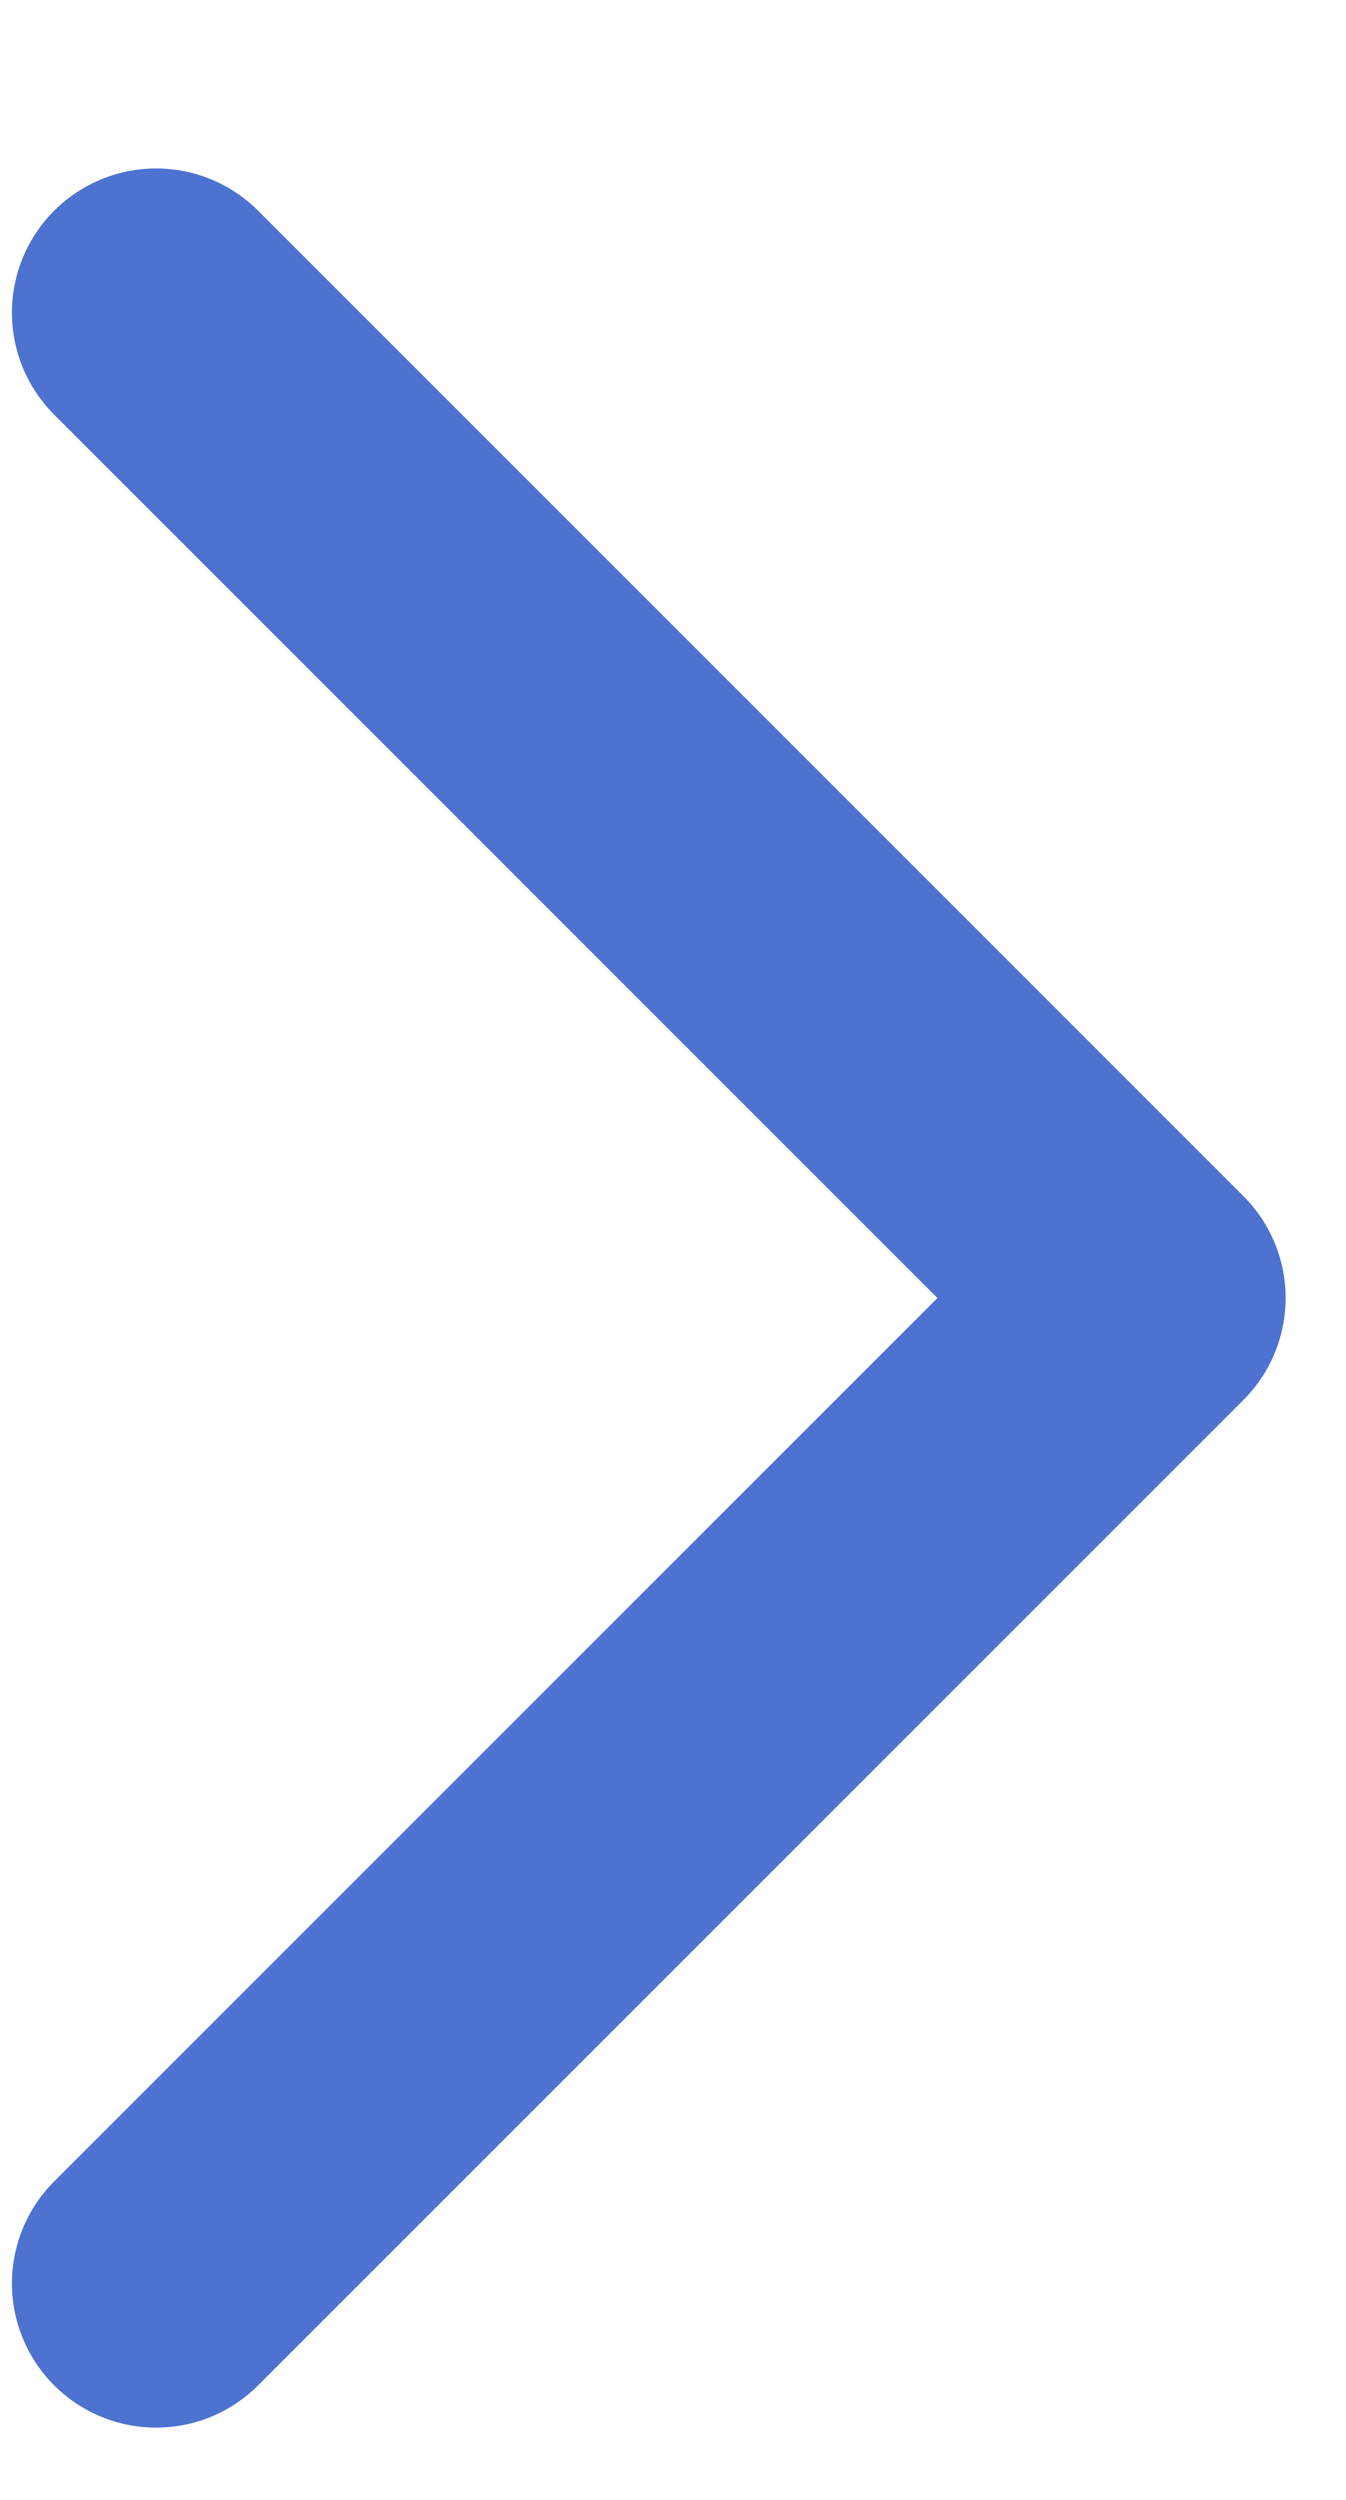
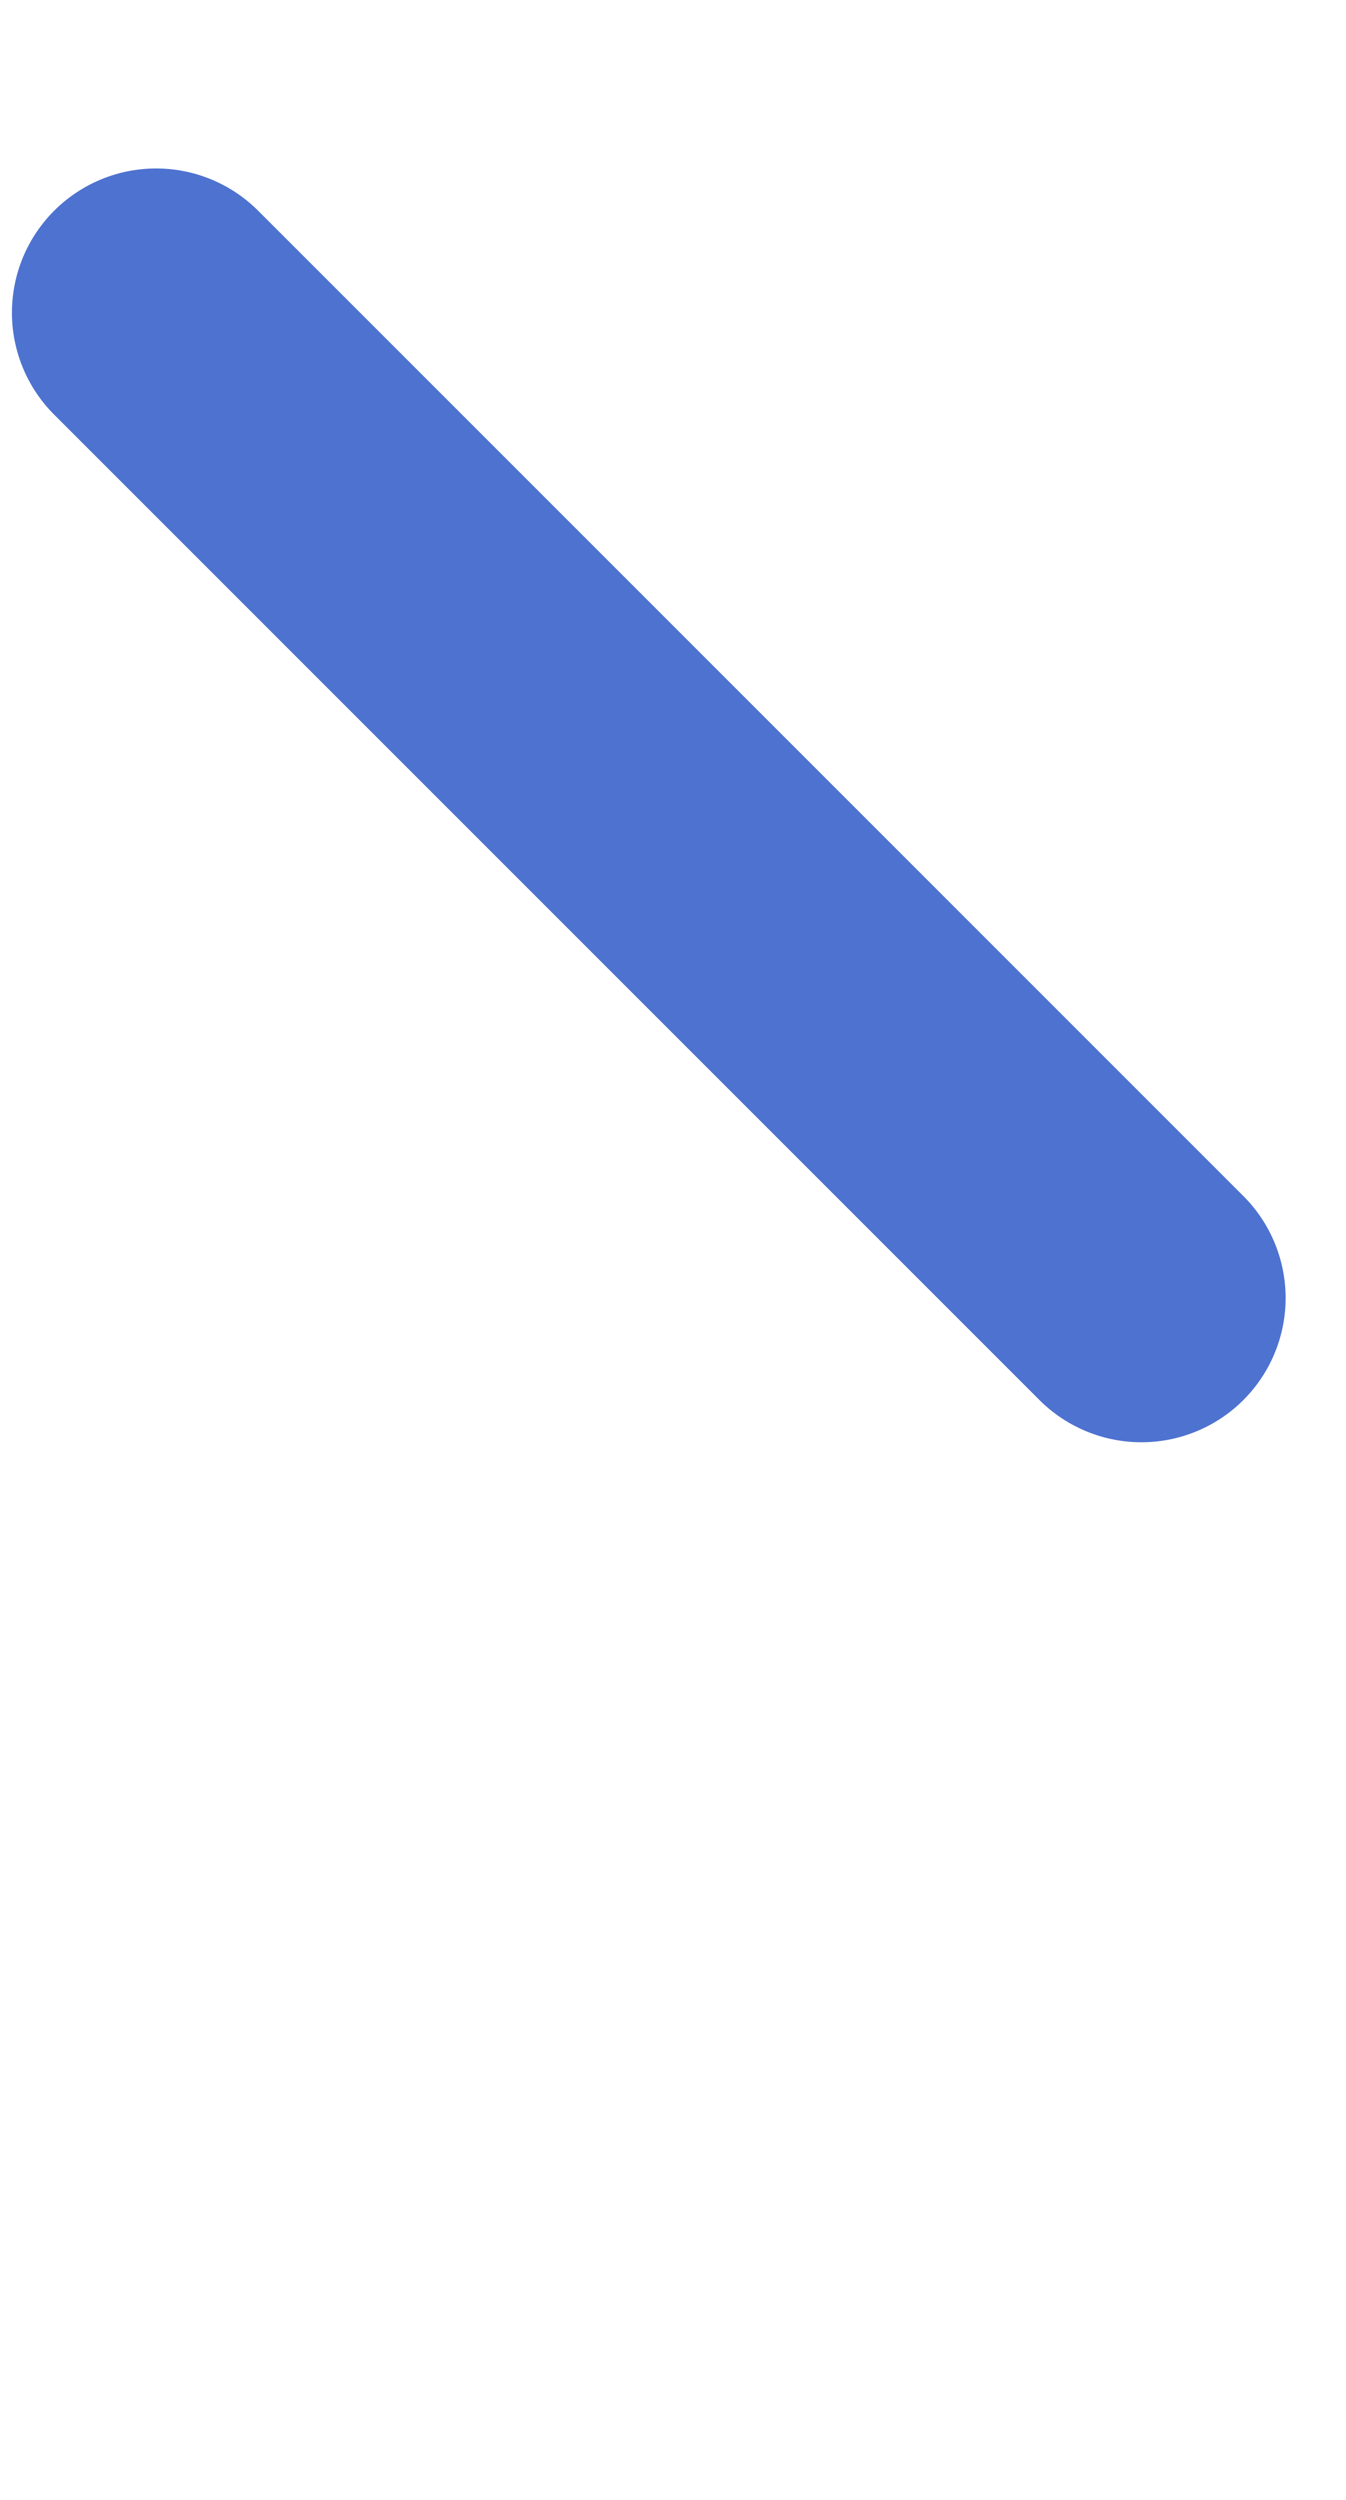
<svg xmlns="http://www.w3.org/2000/svg" width="7" height="13" viewBox="0 0 7 13" fill="none">
-   <path d="M0.812 1.626L5.936 6.75L0.812 11.874" stroke="#4D72D0" stroke-width="1.5" stroke-linecap="round" stroke-linejoin="round" />
+   <path d="M0.812 1.626L5.936 6.75" stroke="#4D72D0" stroke-width="1.5" stroke-linecap="round" stroke-linejoin="round" />
</svg>